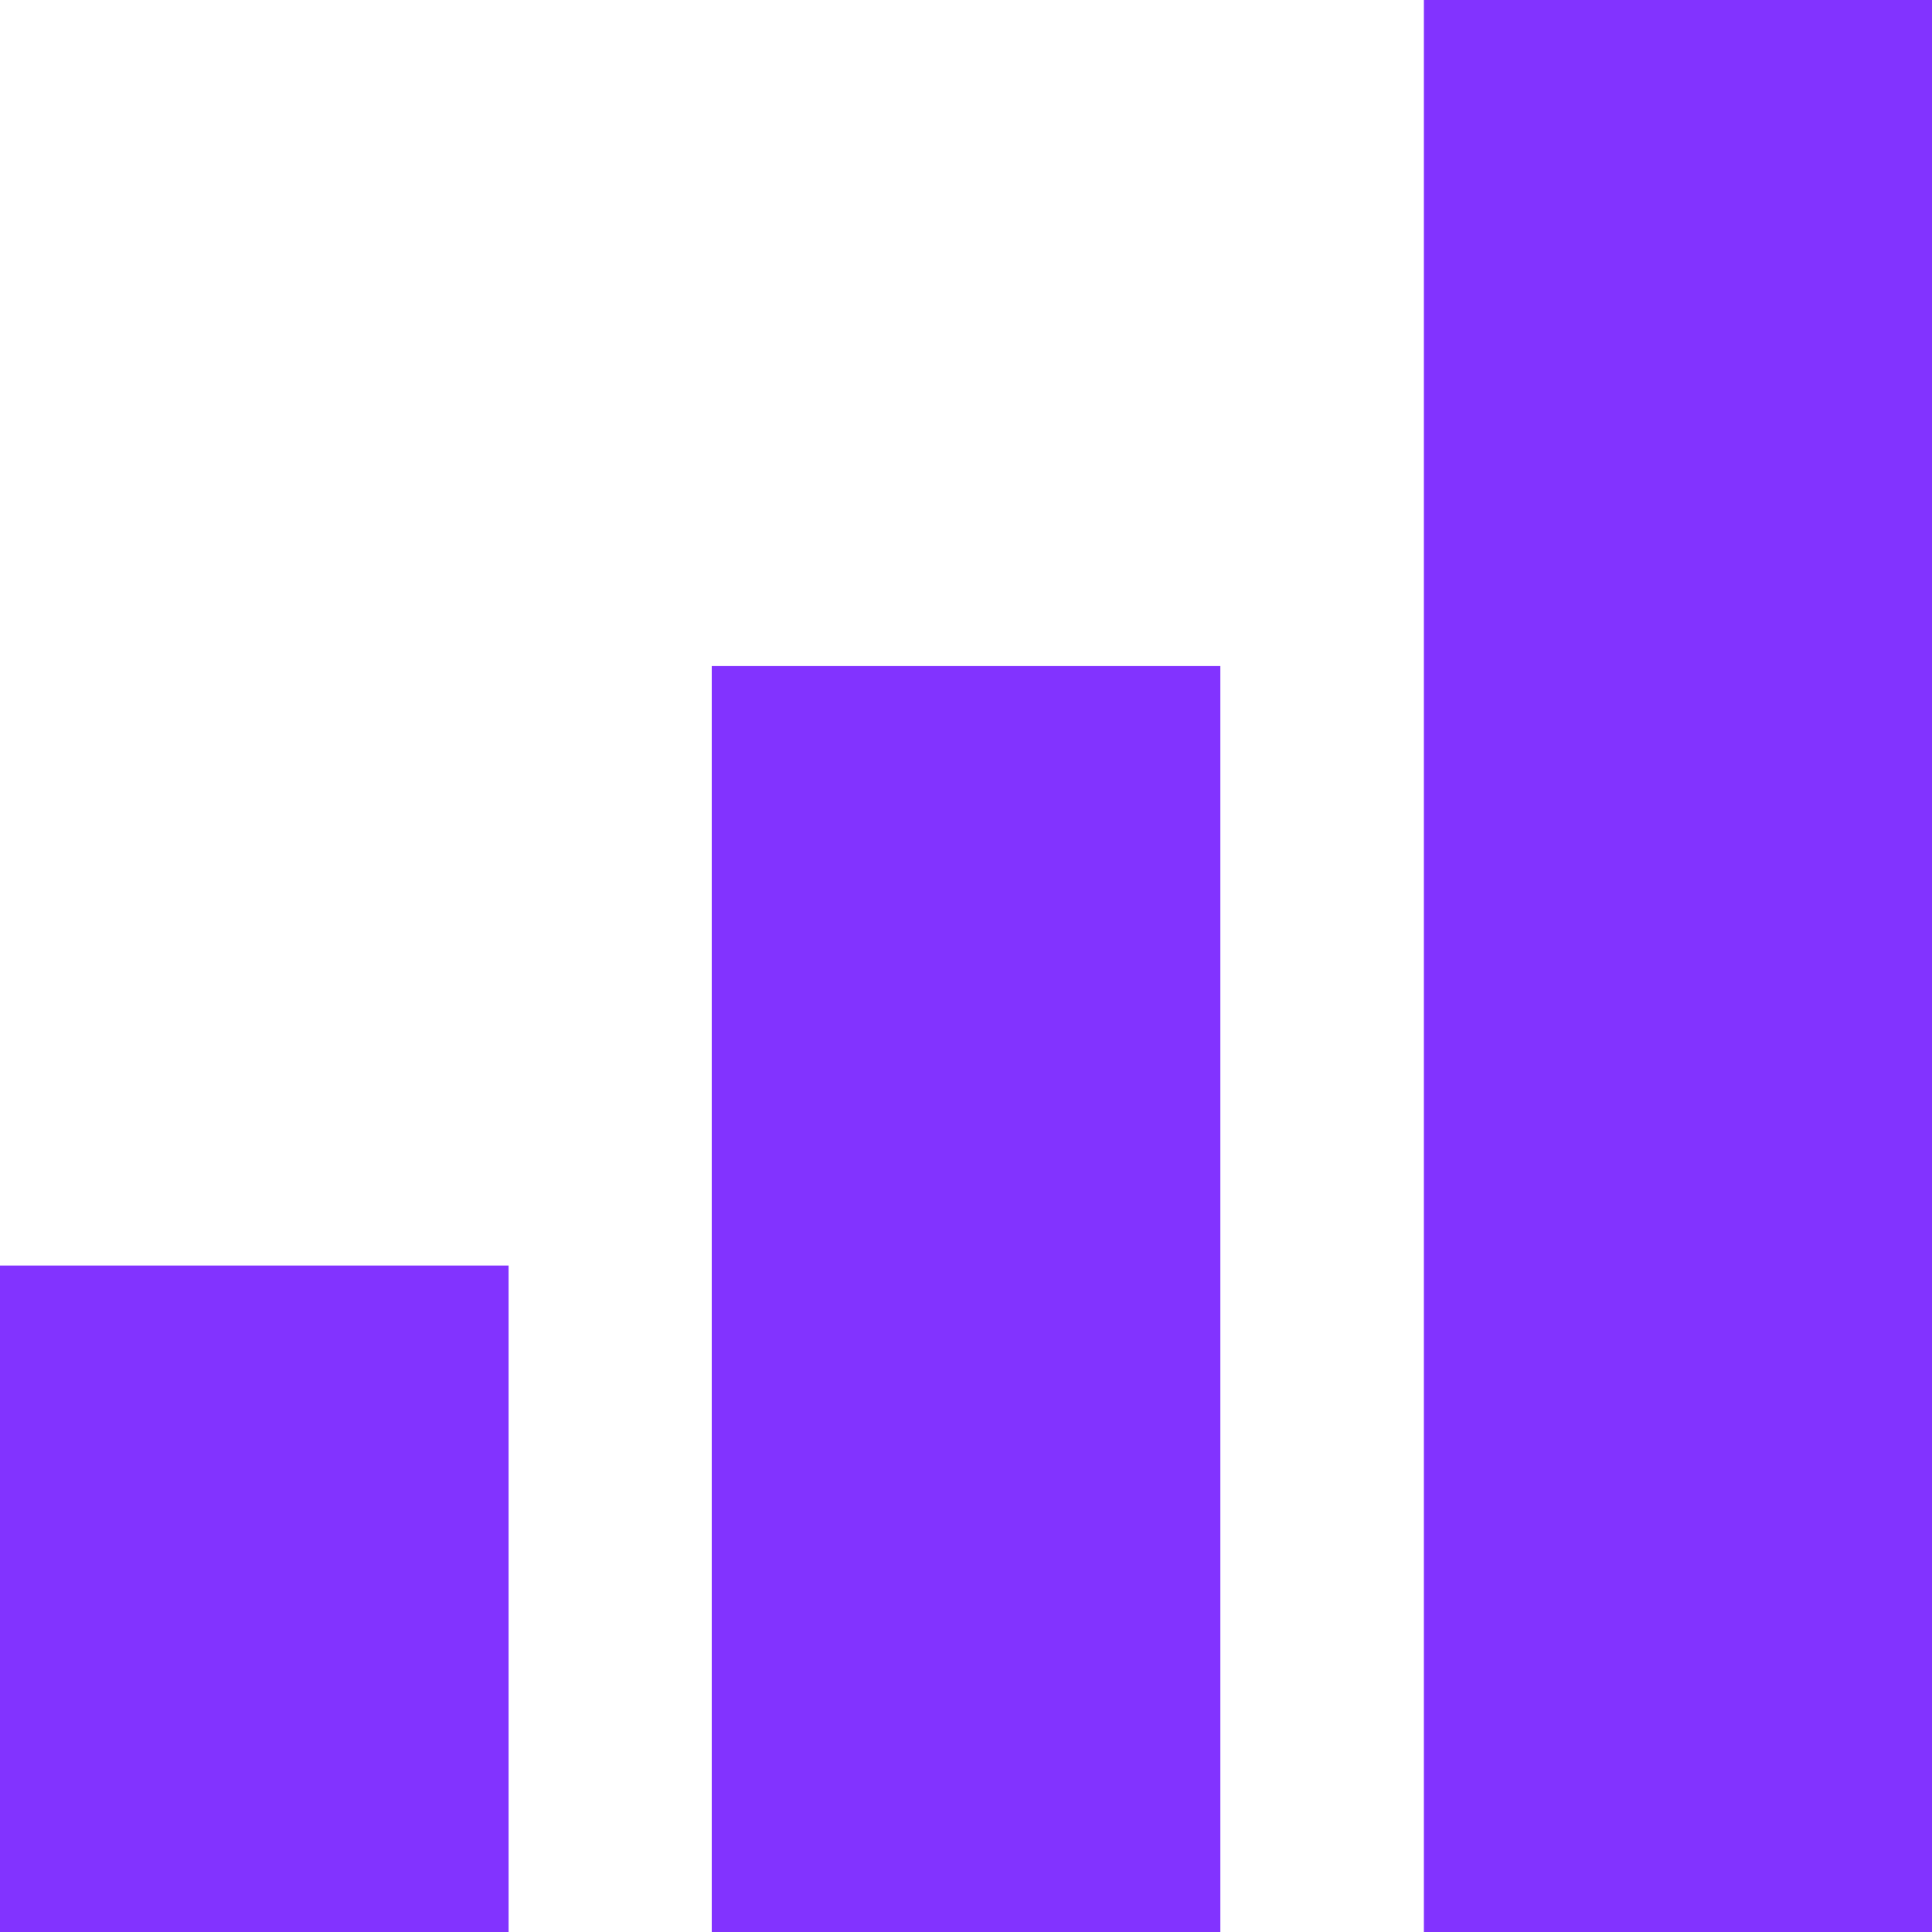
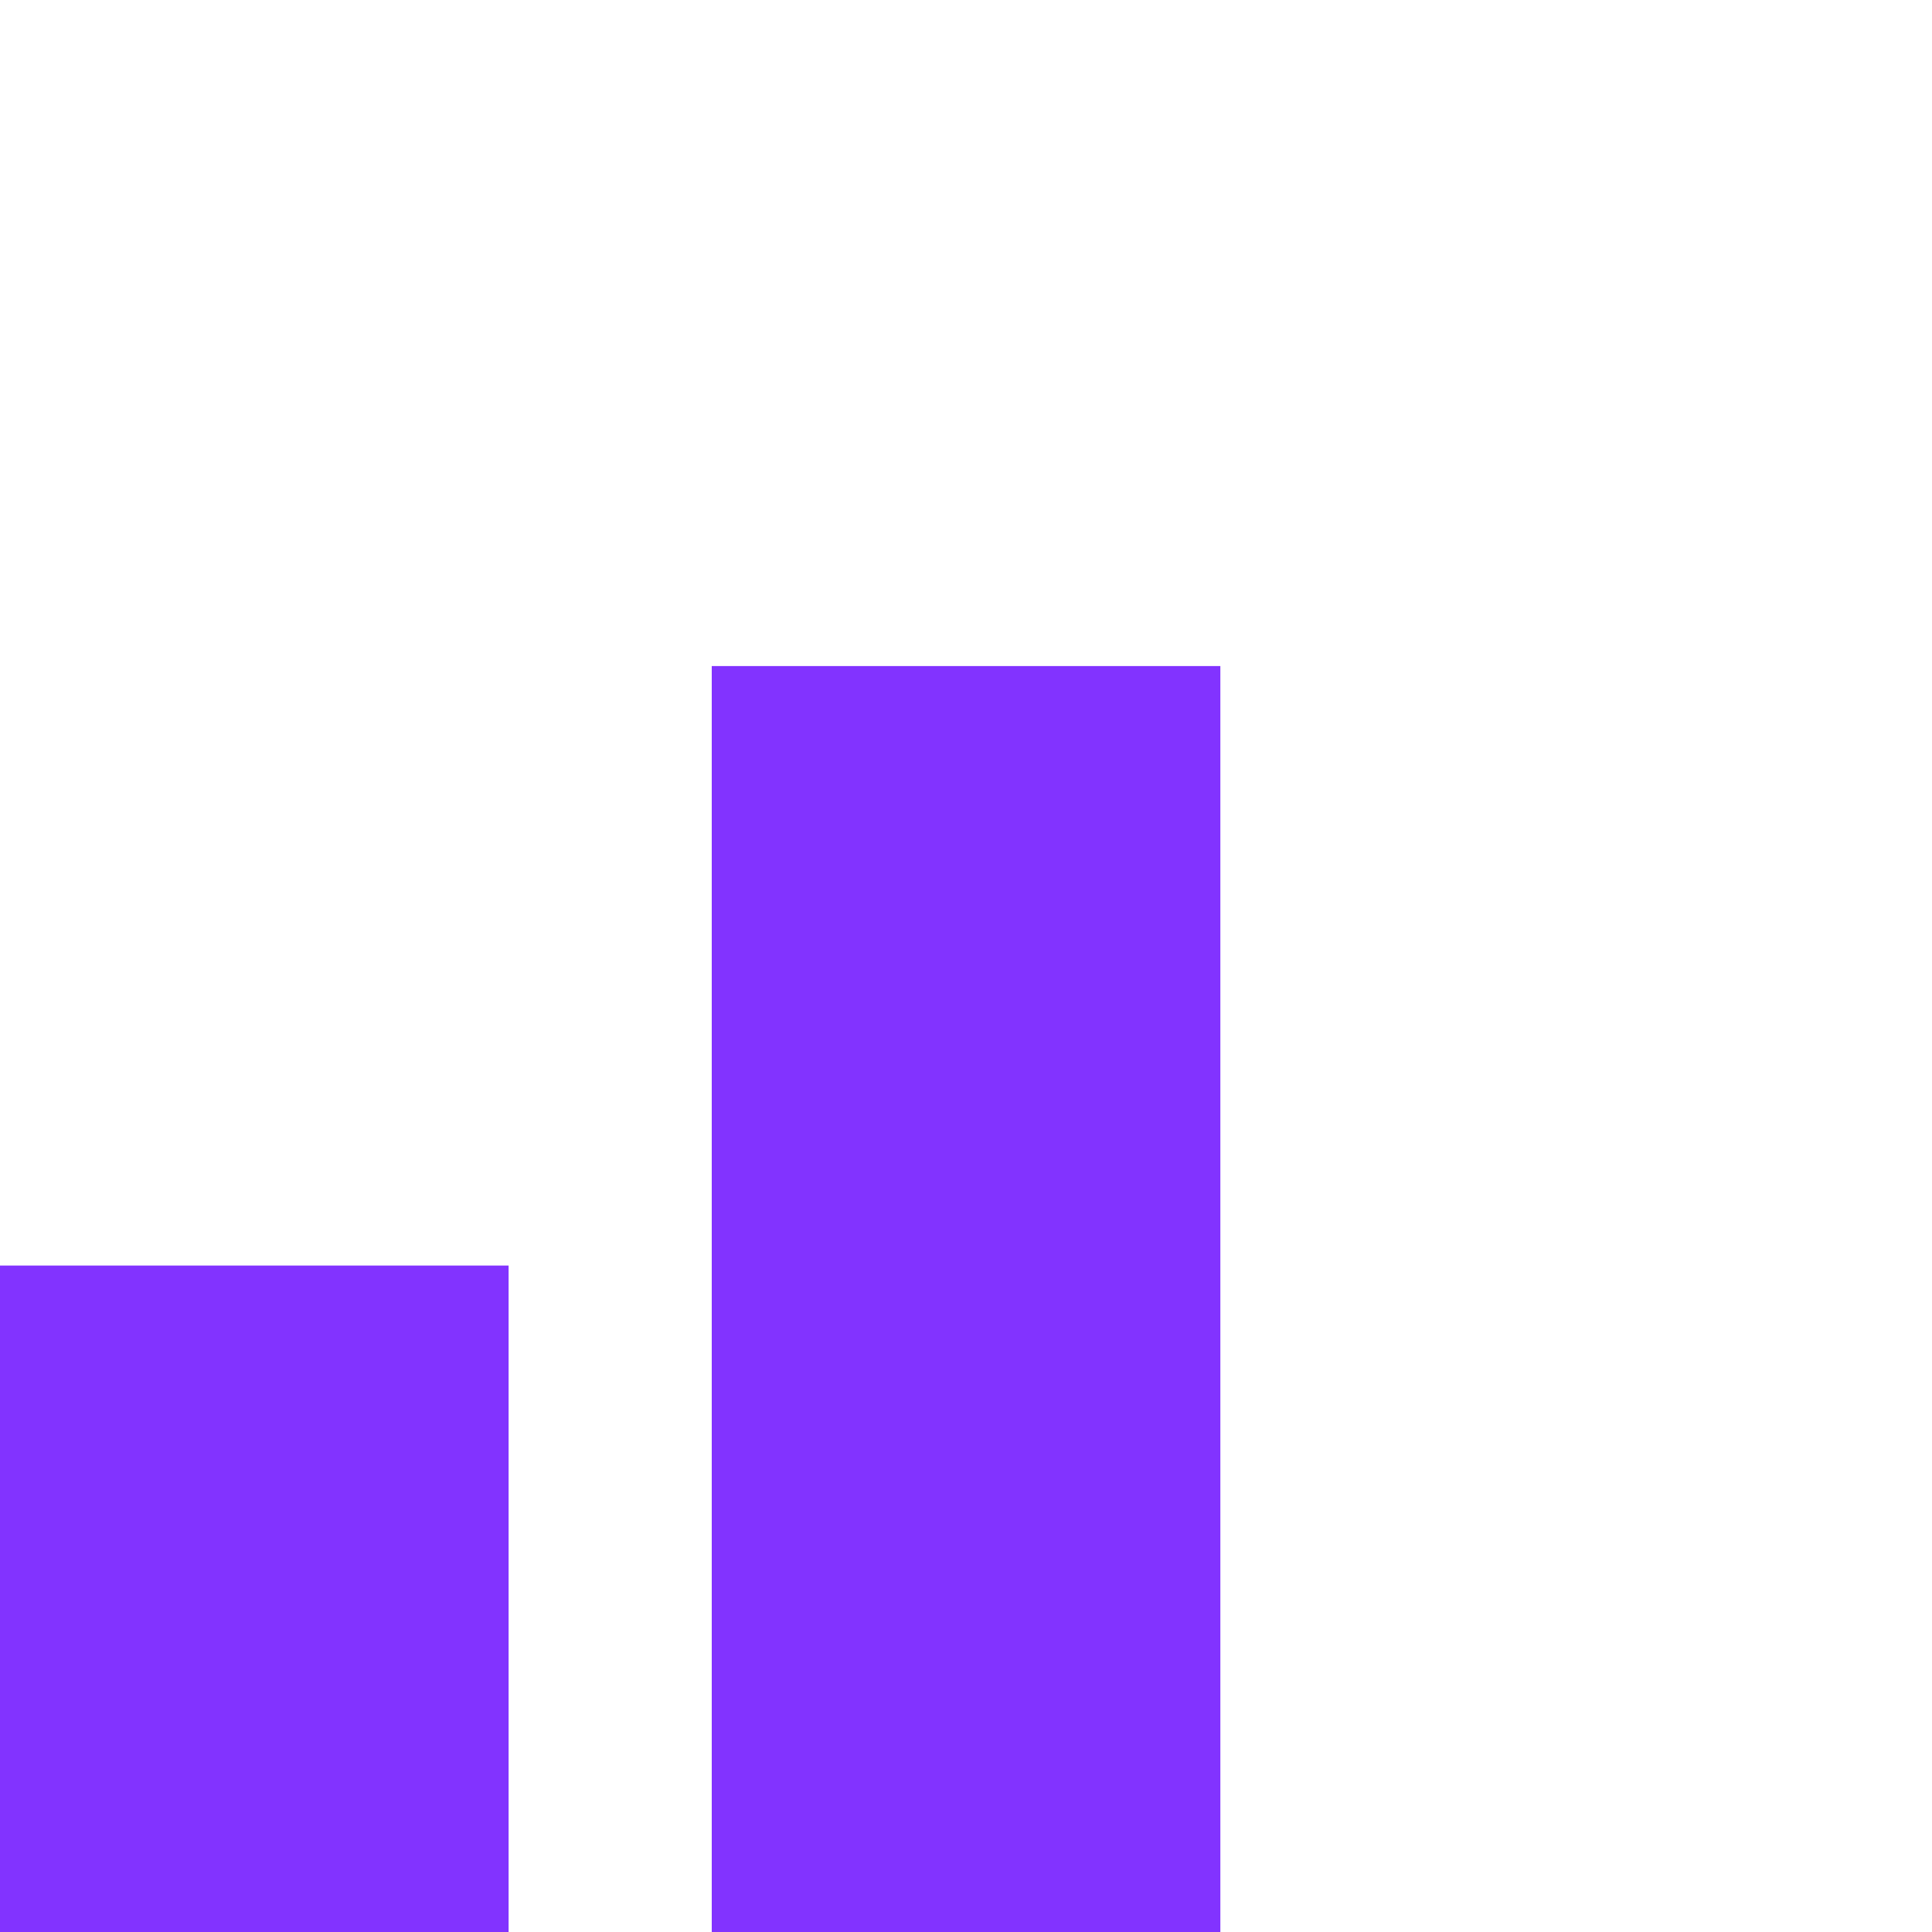
<svg xmlns="http://www.w3.org/2000/svg" viewBox="0 0.5 20 20" preserveAspectRatio="xMidYMid meet">
-   <path d="M14.74 0.5H20V20.5H14.74V0.5Z" fill="#8233FF" />
  <path d="M7.368 7.395H12.633V20.5H7.368V7.395Z" fill="#8233FF" />
  <path d="M0 13.601H5.265V20.5H0V13.601Z" fill="#8233FF" />
</svg>